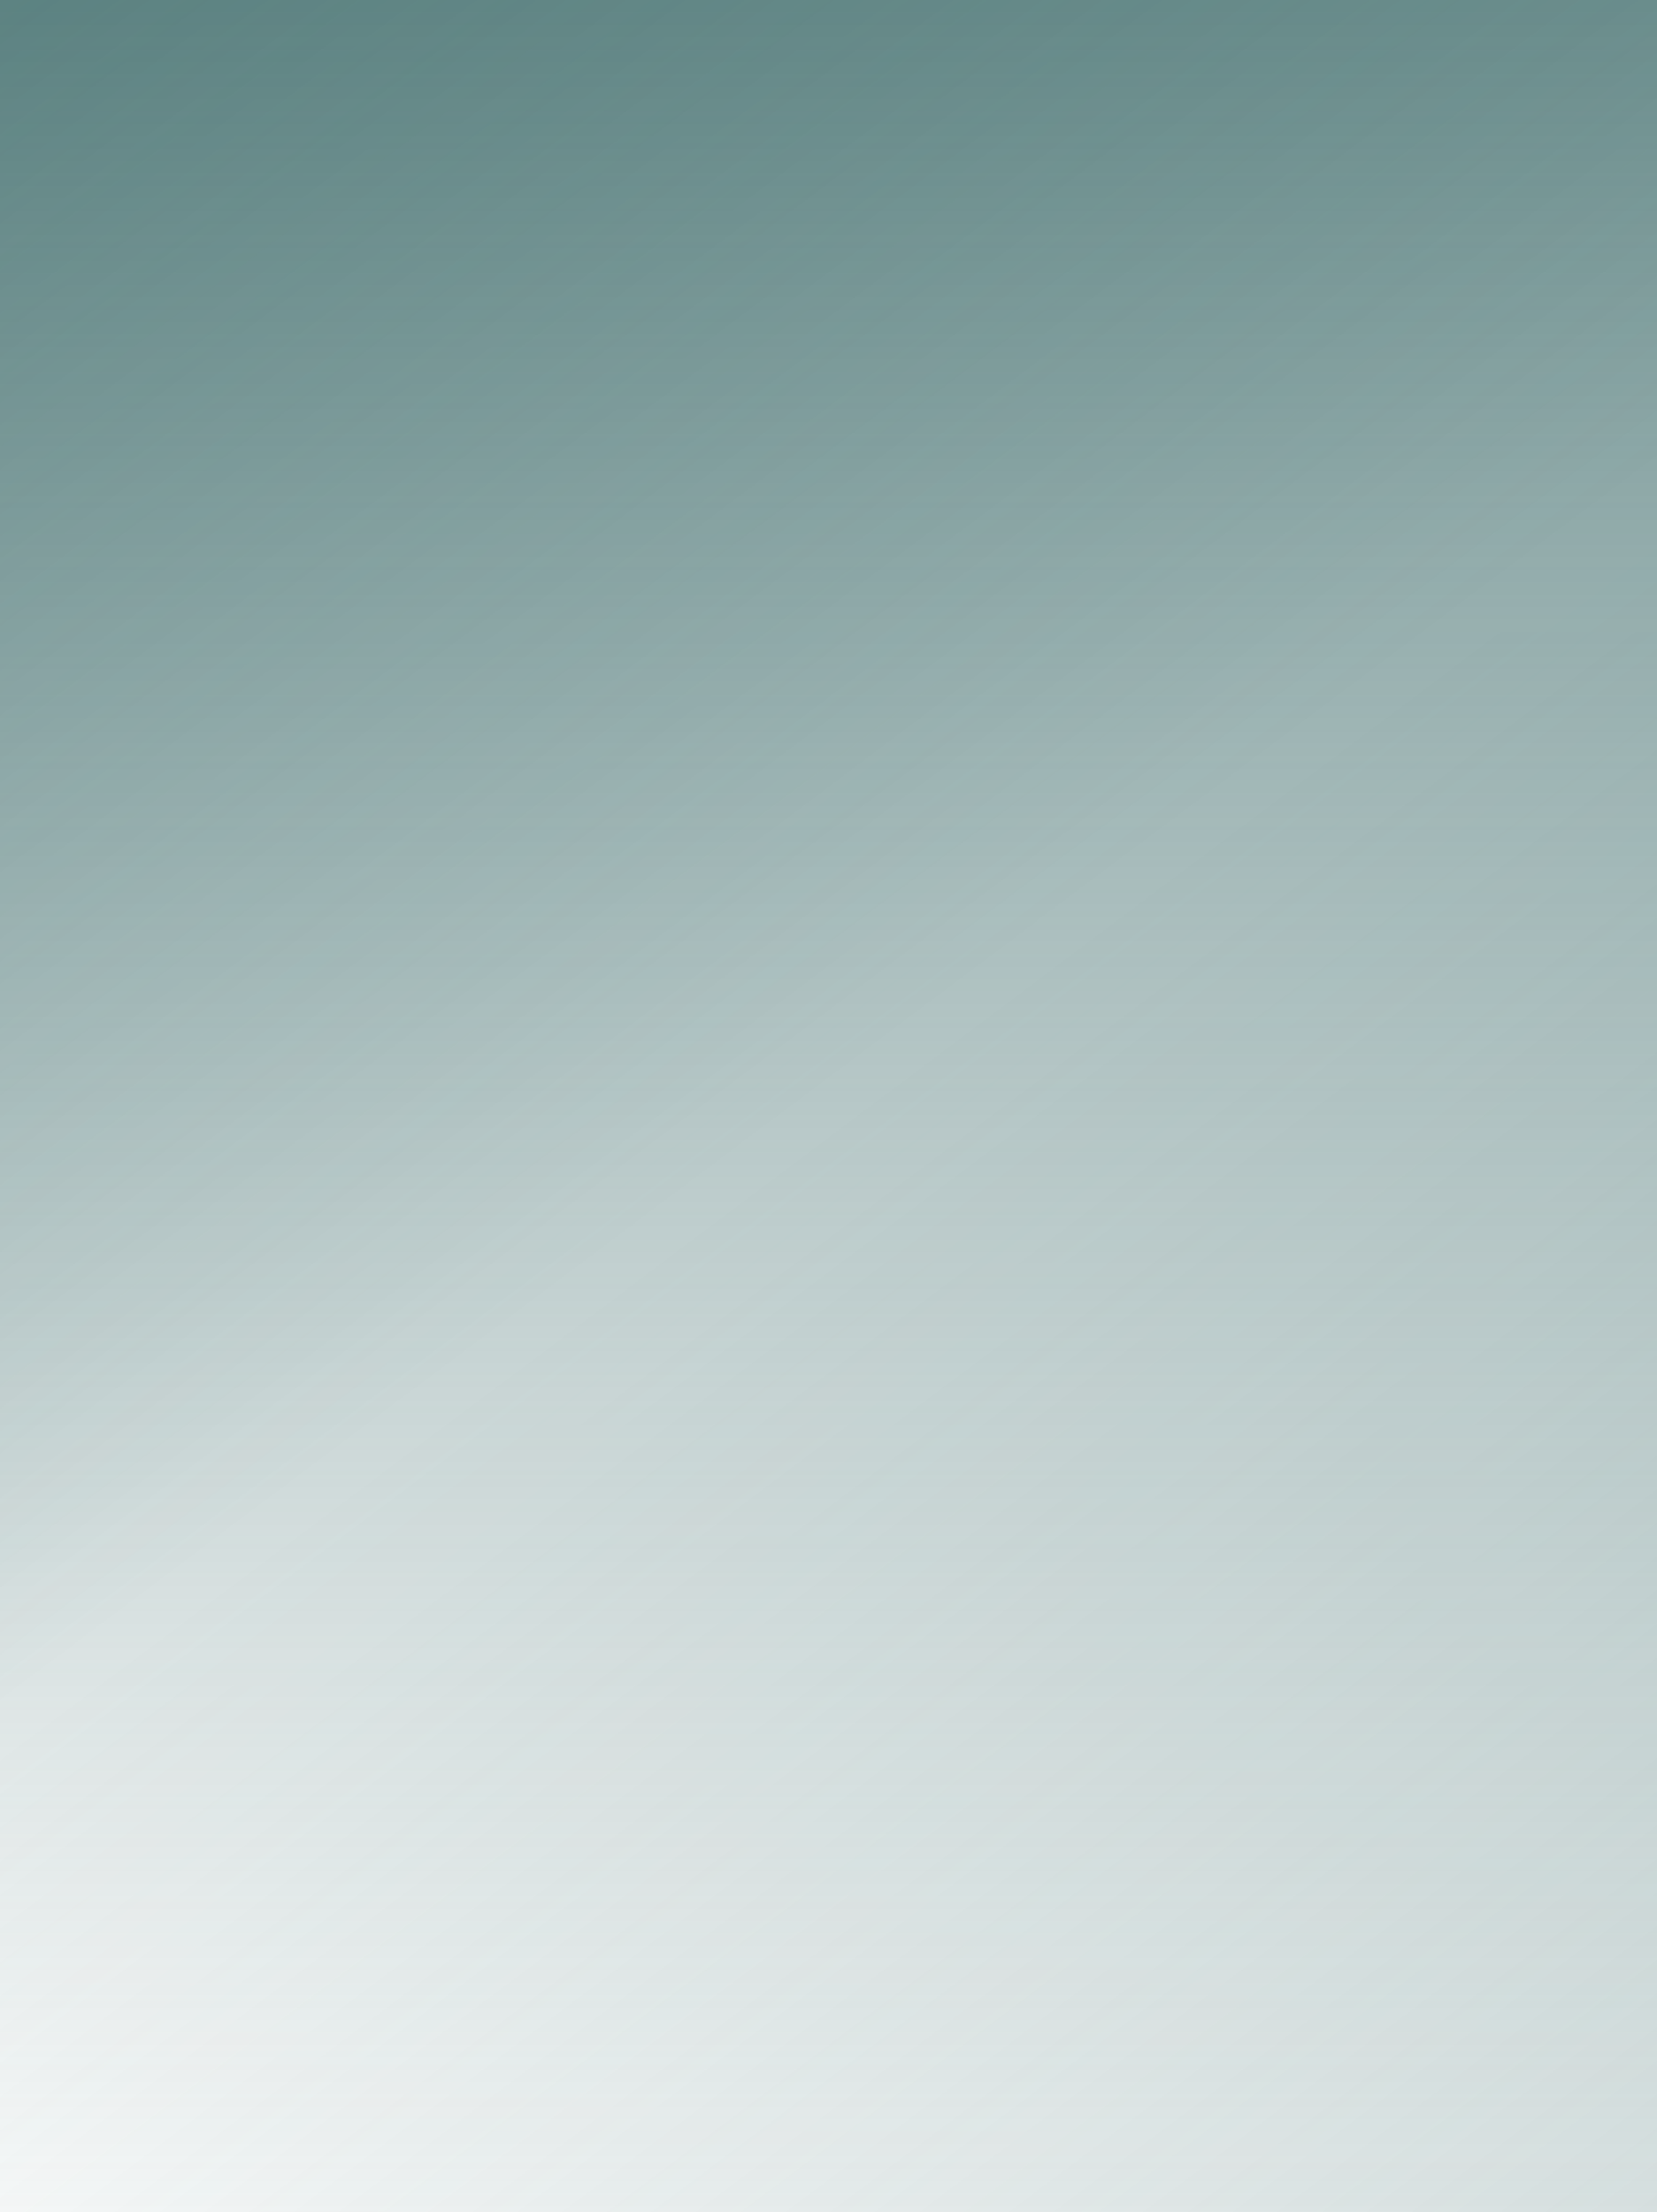
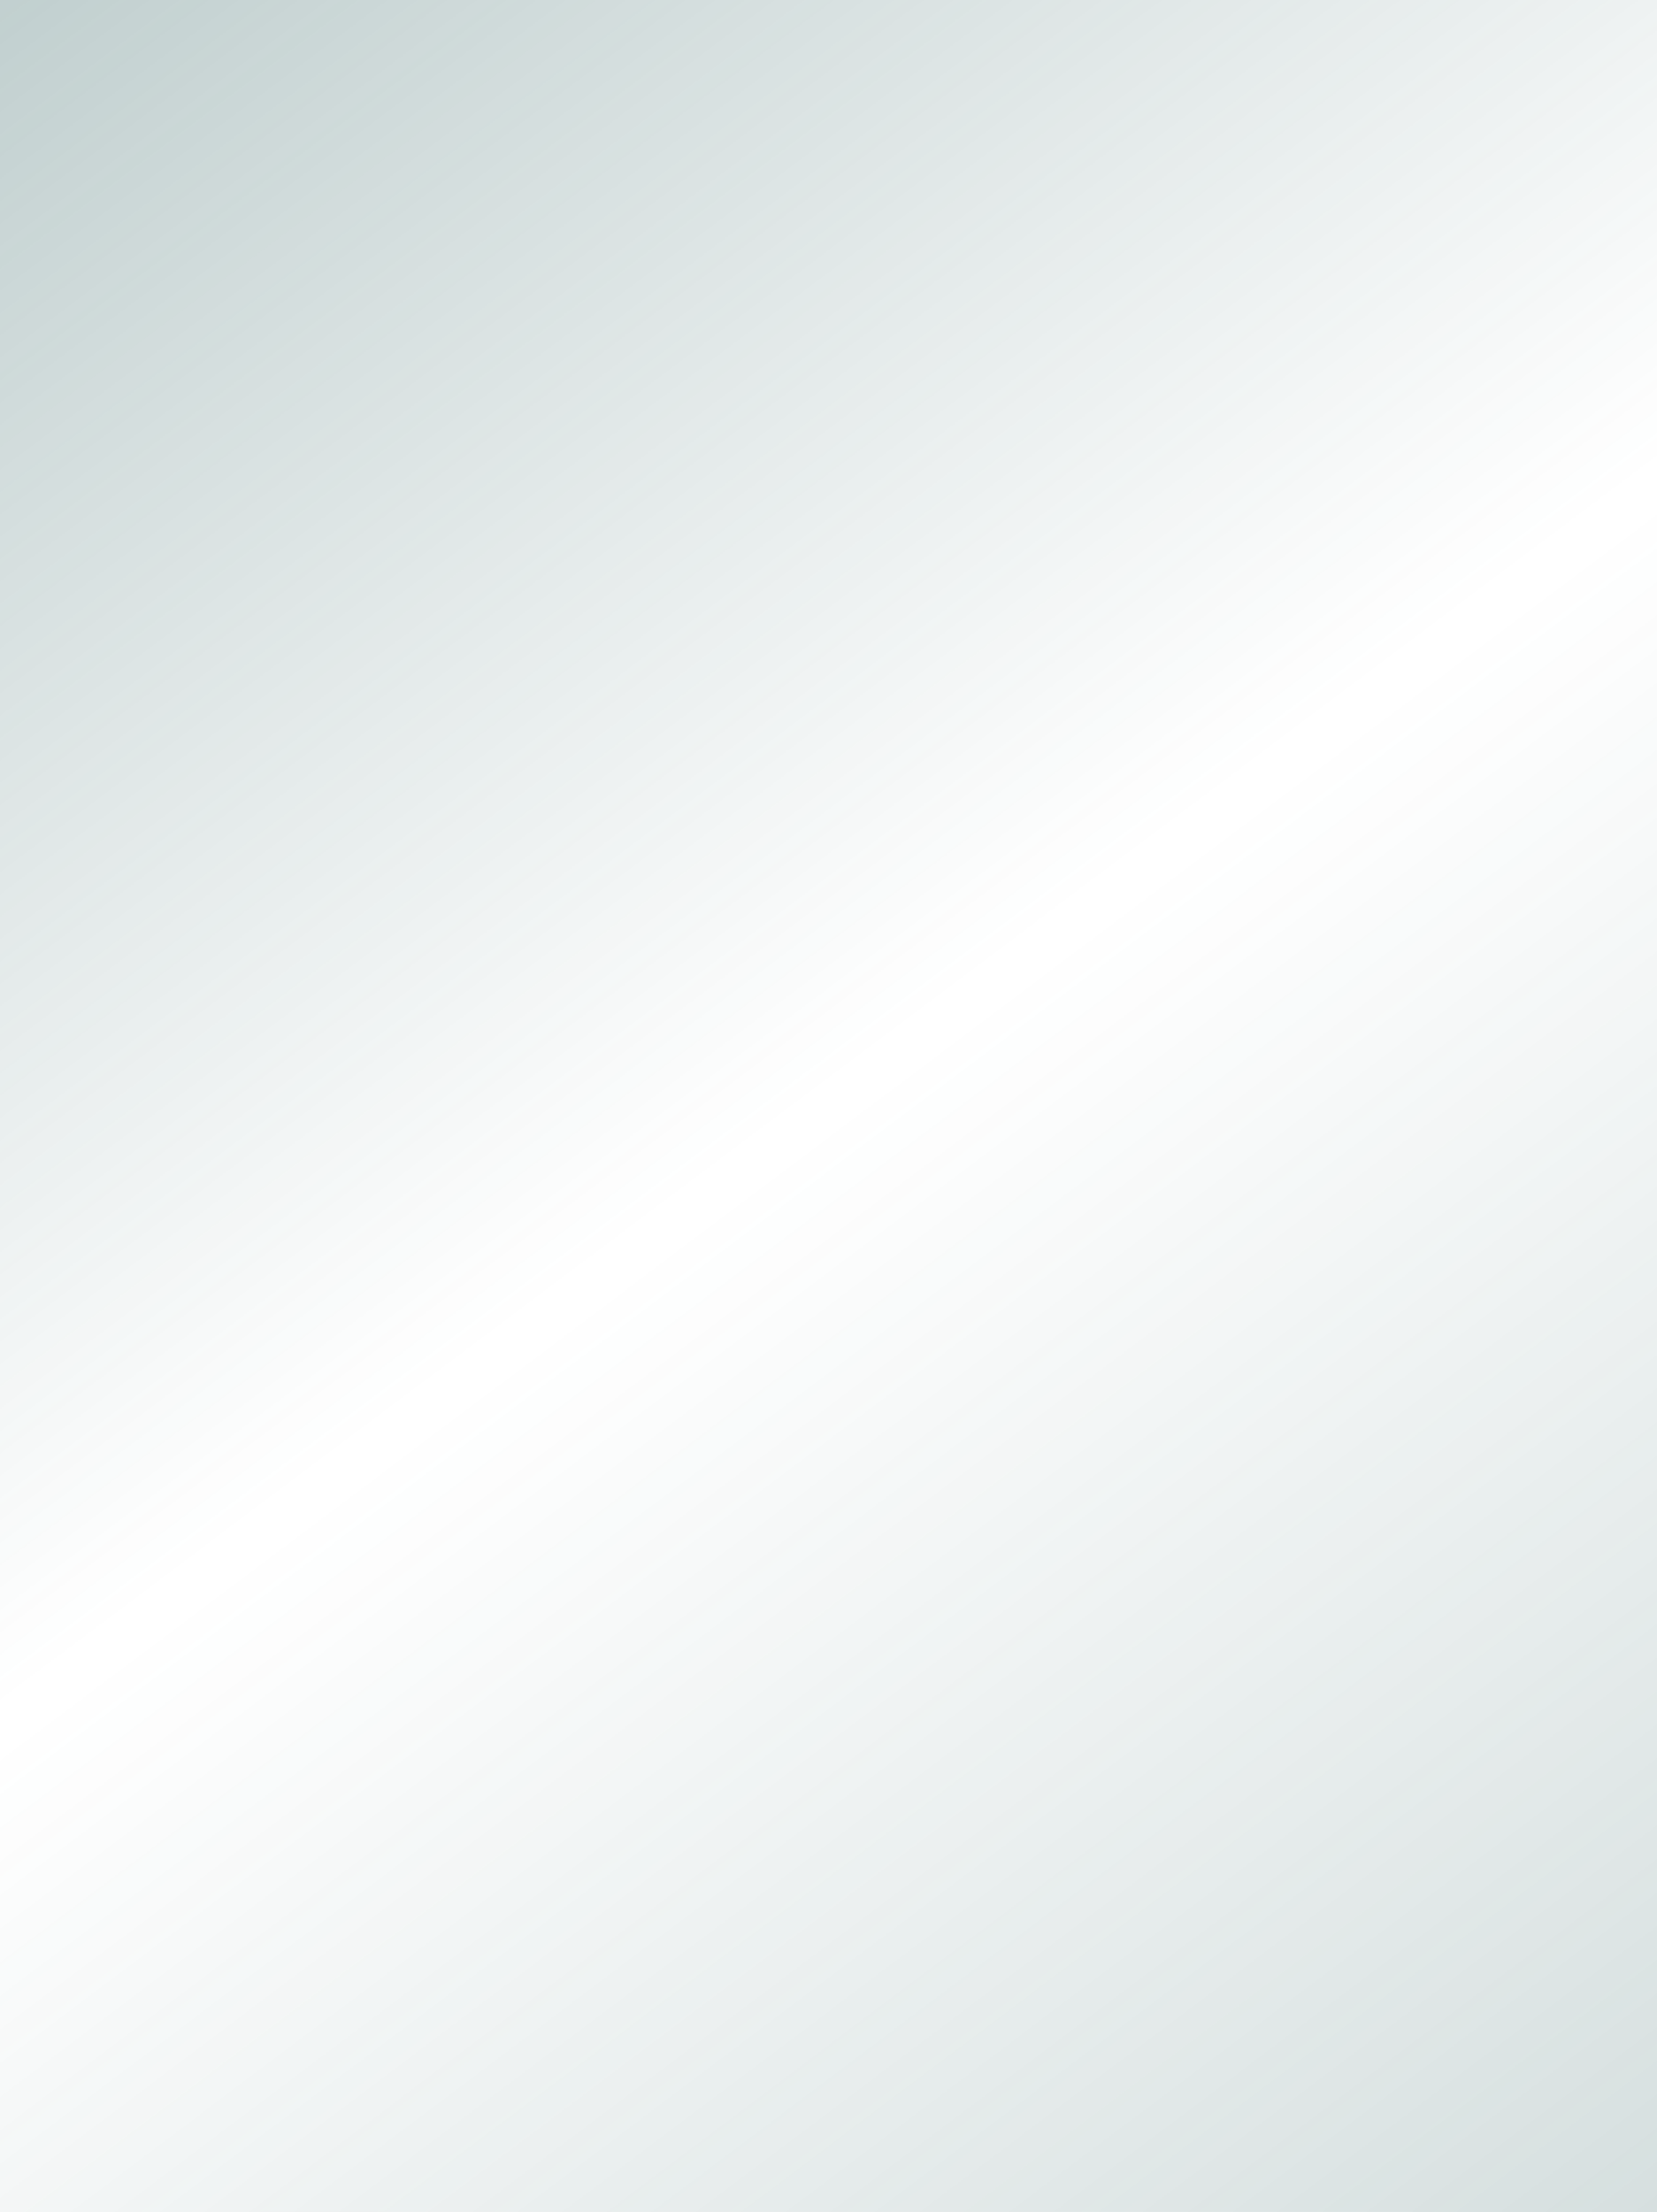
<svg xmlns="http://www.w3.org/2000/svg" width="320" height="427" viewBox="0 0 320 427" fill="none">
  <rect width="320" height="427" fill="url(#paint0_linear_2018_868)" />
-   <rect width="320" height="427" fill="url(#paint1_linear_2018_868)" />
  <rect width="320" height="427" fill="url(#paint2_linear_2018_868)" />
  <defs>
    <linearGradient id="paint0_linear_2018_868" x1="2.424" y1="3.882" x2="320.317" y2="426.762" gradientUnits="userSpaceOnUse">
      <stop offset="0.5" stop-color="#316160" stop-opacity="0" />
      <stop offset="1" stop-color="#316160" stop-opacity="0.2" />
    </linearGradient>
    <linearGradient id="paint1_linear_2018_868" x1="160" y1="0" x2="160" y2="427" gradientUnits="userSpaceOnUse">
      <stop stop-color="#316160" stop-opacity="0.7" />
      <stop offset="1" stop-color="#316160" stop-opacity="0" />
    </linearGradient>
    <linearGradient id="paint2_linear_2018_868" x1="0" y1="0" x2="320.32" y2="426.76" gradientUnits="userSpaceOnUse">
      <stop stop-color="#316160" stop-opacity="0.3" />
      <stop offset="0.495" stop-color="#316160" stop-opacity="0" />
    </linearGradient>
  </defs>
</svg>